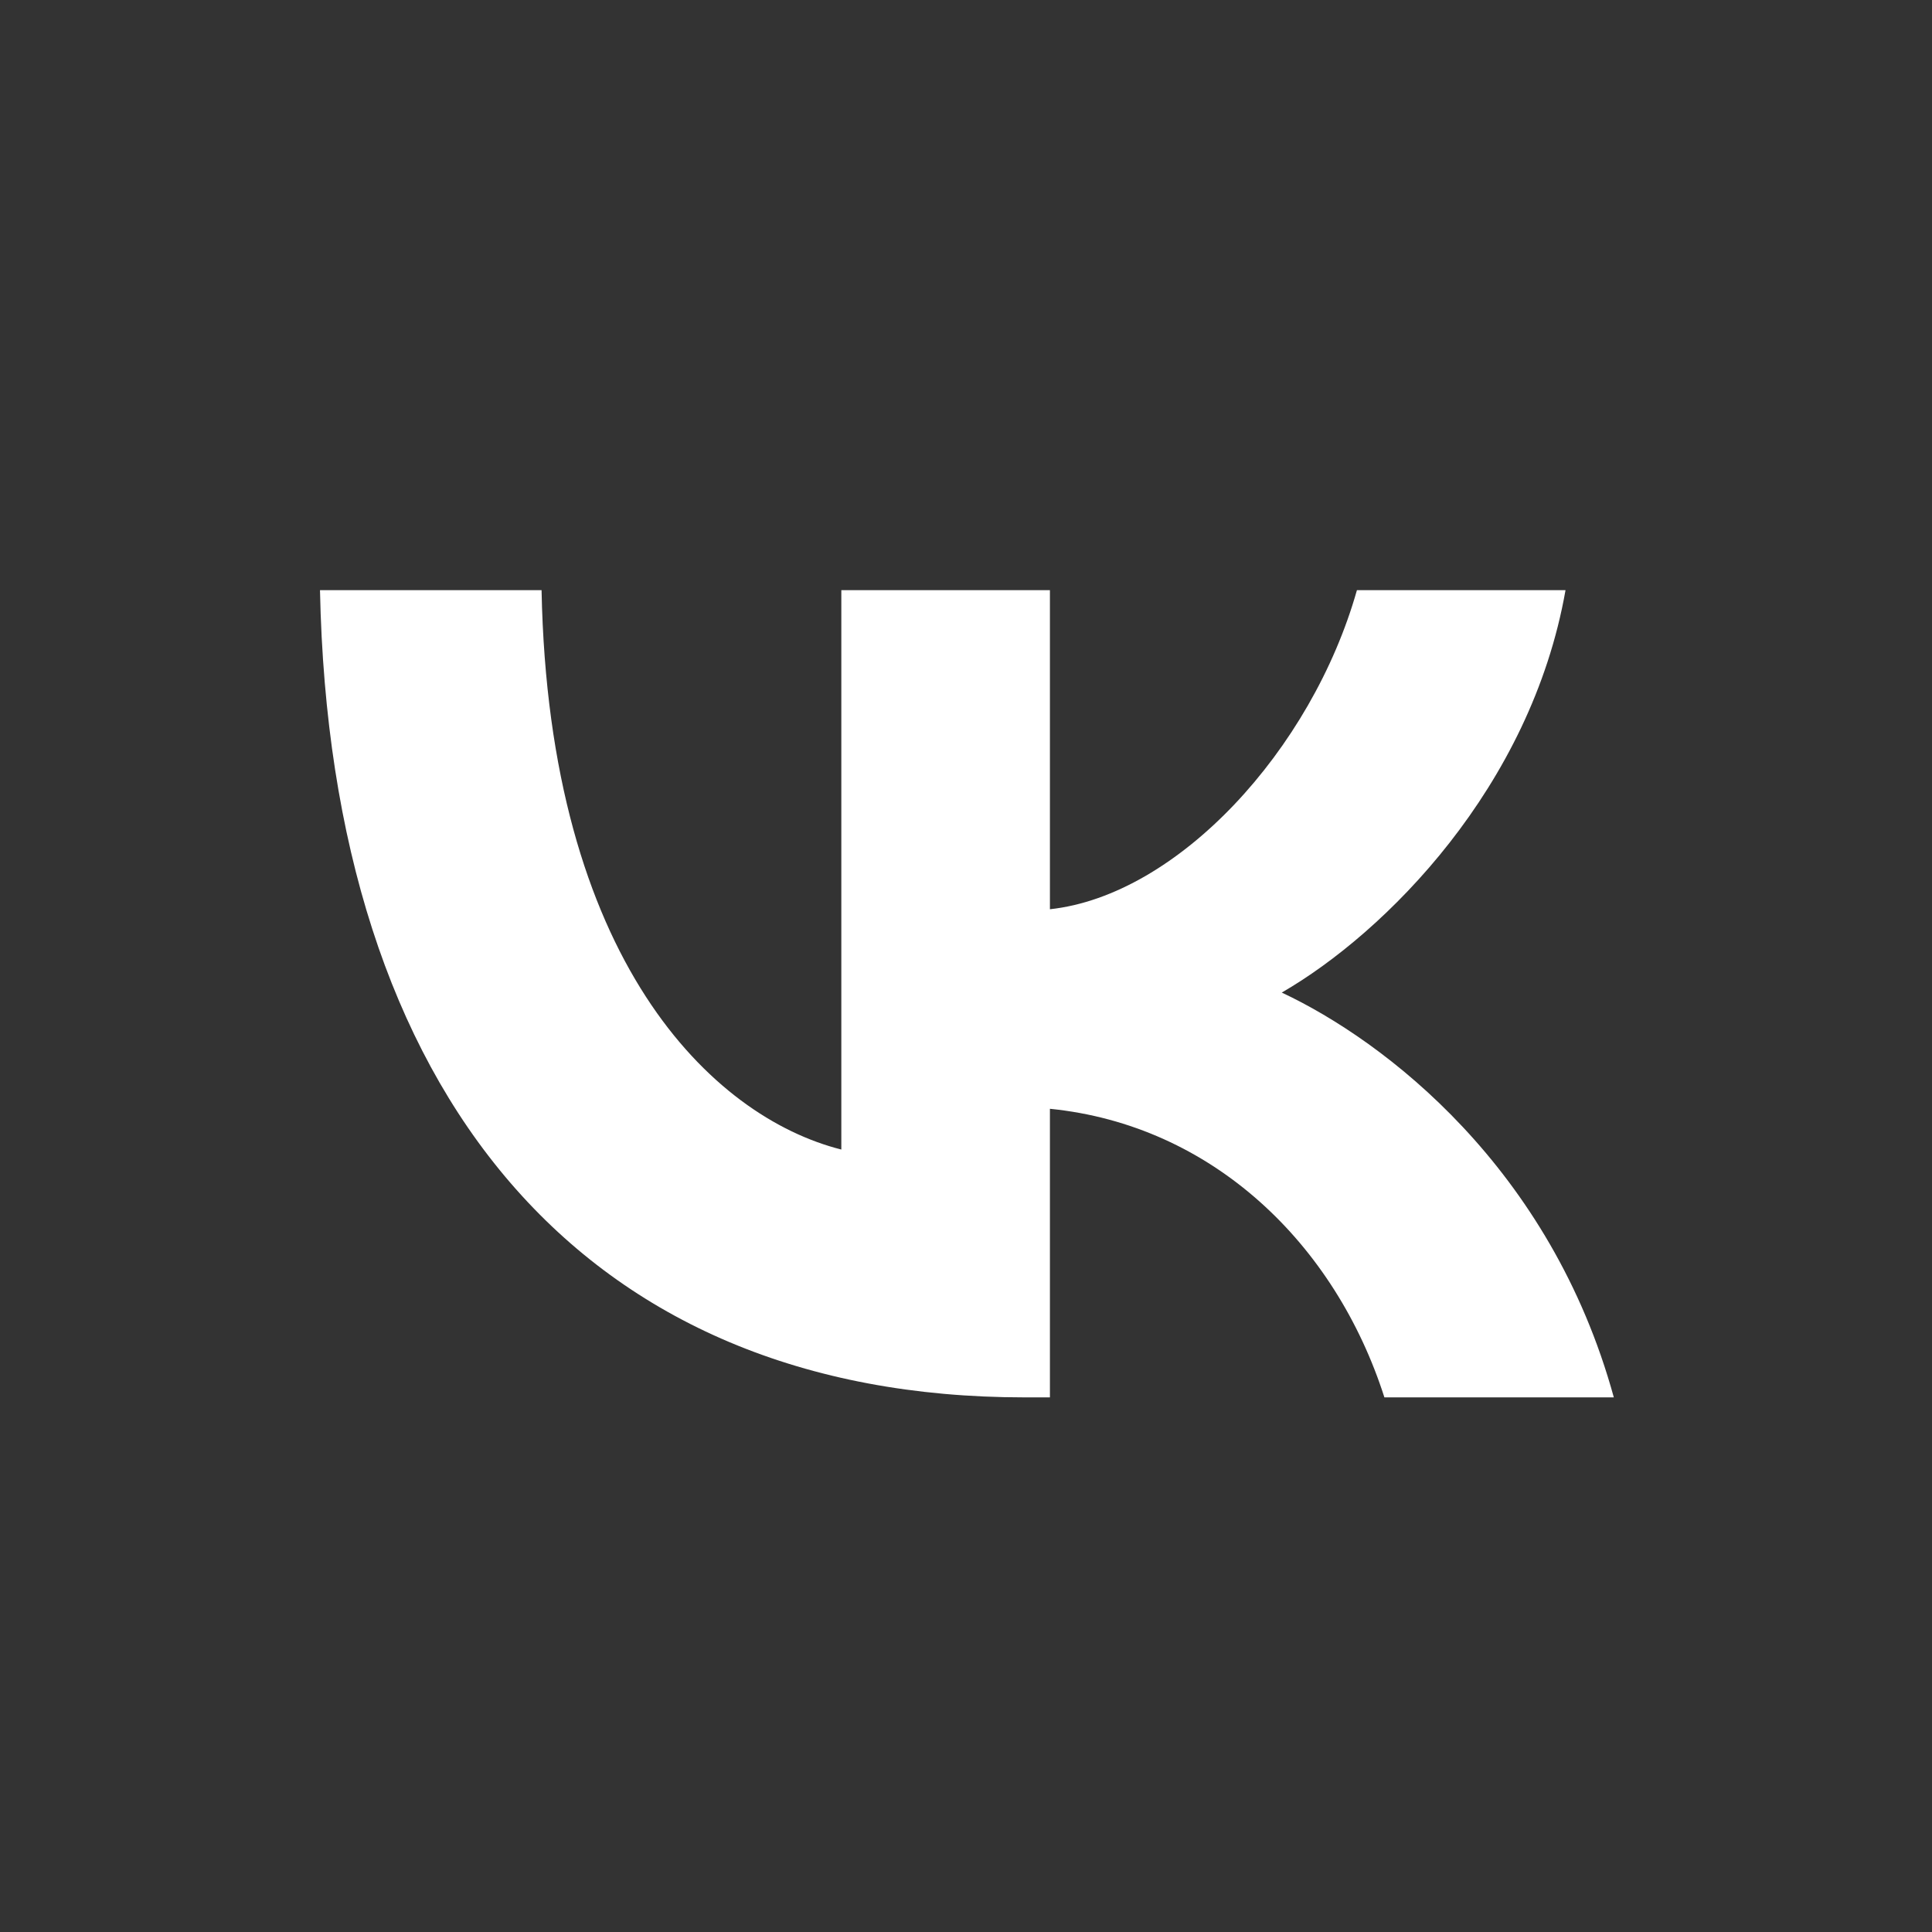
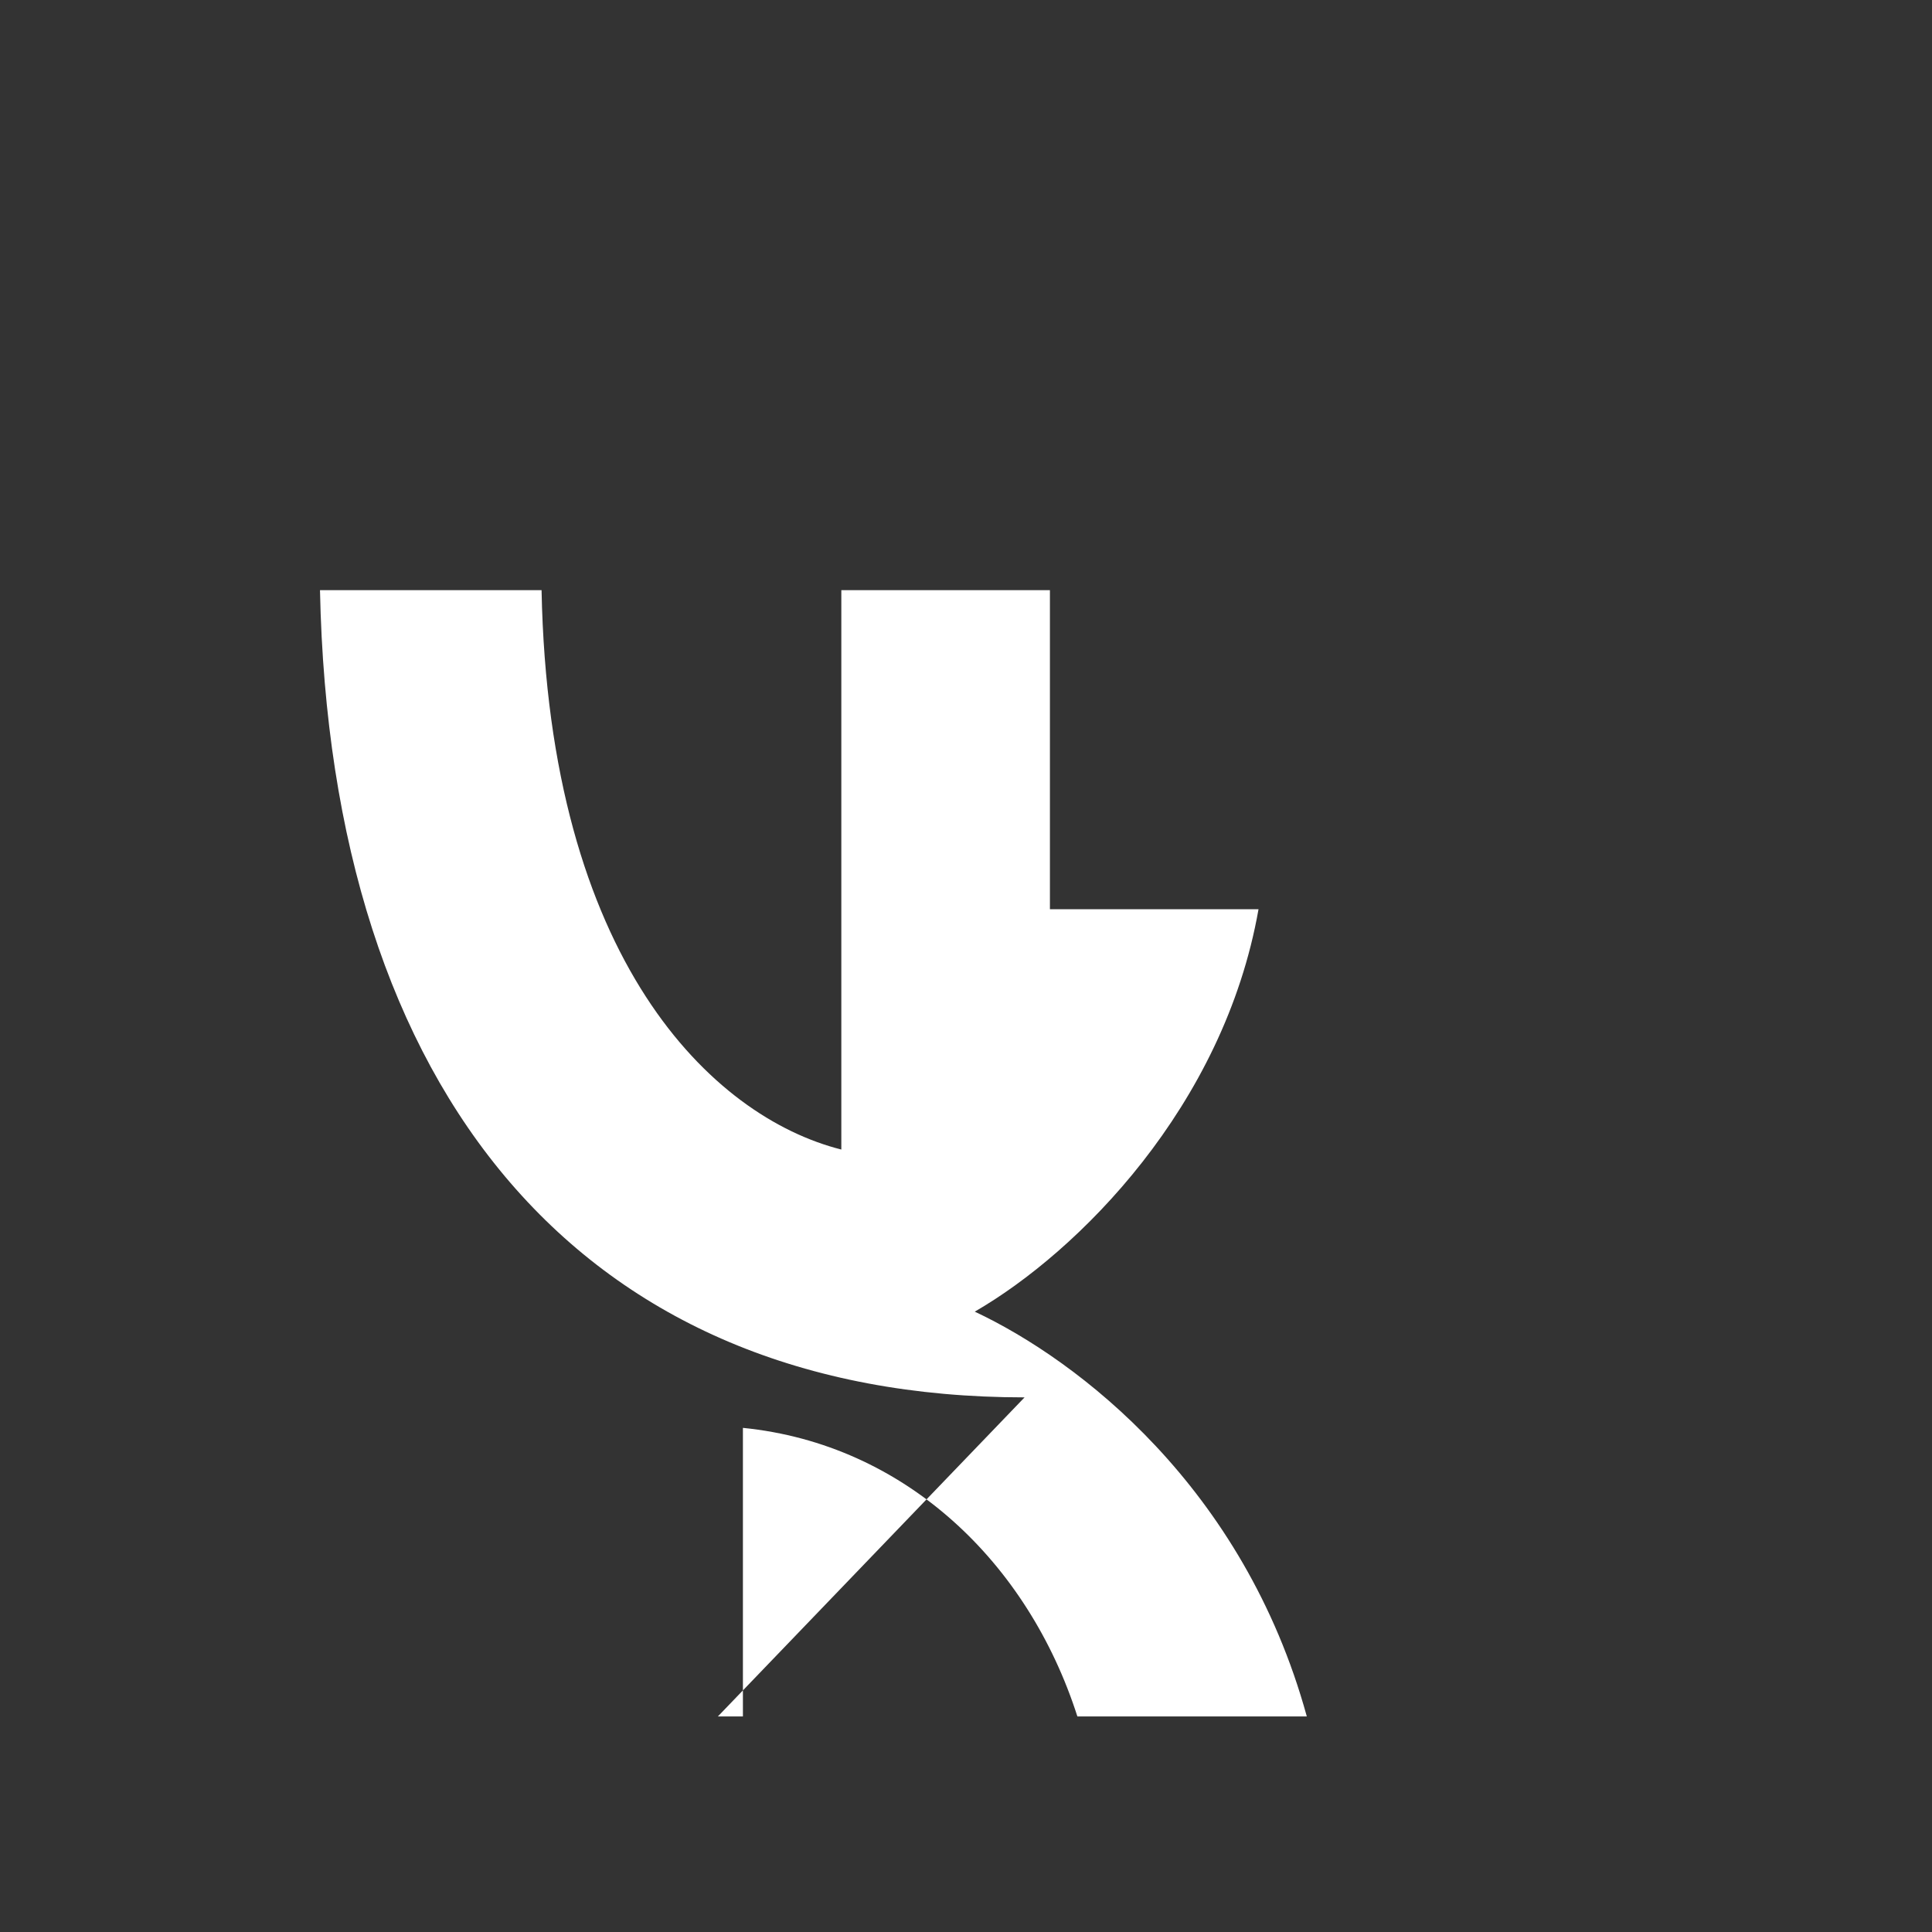
<svg xmlns="http://www.w3.org/2000/svg" id="Layer_1" data-name="Layer 1" version="1.1" viewBox="0 0 64 64">
  <rect x="0" y="0" width="64" height="64" fill="#333333" stroke="none" />
  <defs>
    <style>
      .cls-1 {
        fill: #fff;
        stroke-width: 0px;
      }
    </style>
  </defs>
-   <path class="cls-1" d="M33.94,46.29c-14.64,0-23-10.04-23.34-26.74h7.34c.24,12.26,5.65,17.45,9.93,18.53v-18.53h6.91v10.57c4.23-.46,8.67-5.27,10.17-10.57h6.91c-1.15,6.53-5.97,11.35-9.4,13.33,3.43,1.61,8.91,5.81,11,13.41h-7.6c-1.63-5.09-5.7-9.02-11.08-9.56v9.56h-.83Z" />
+   <path class="cls-1" d="M33.94,46.29c-14.64,0-23-10.04-23.34-26.74h7.34c.24,12.26,5.65,17.45,9.93,18.53v-18.53h6.91v10.57h6.91c-1.15,6.53-5.97,11.35-9.4,13.33,3.43,1.61,8.91,5.81,11,13.41h-7.6c-1.63-5.09-5.7-9.02-11.08-9.56v9.56h-.83Z" />
</svg>